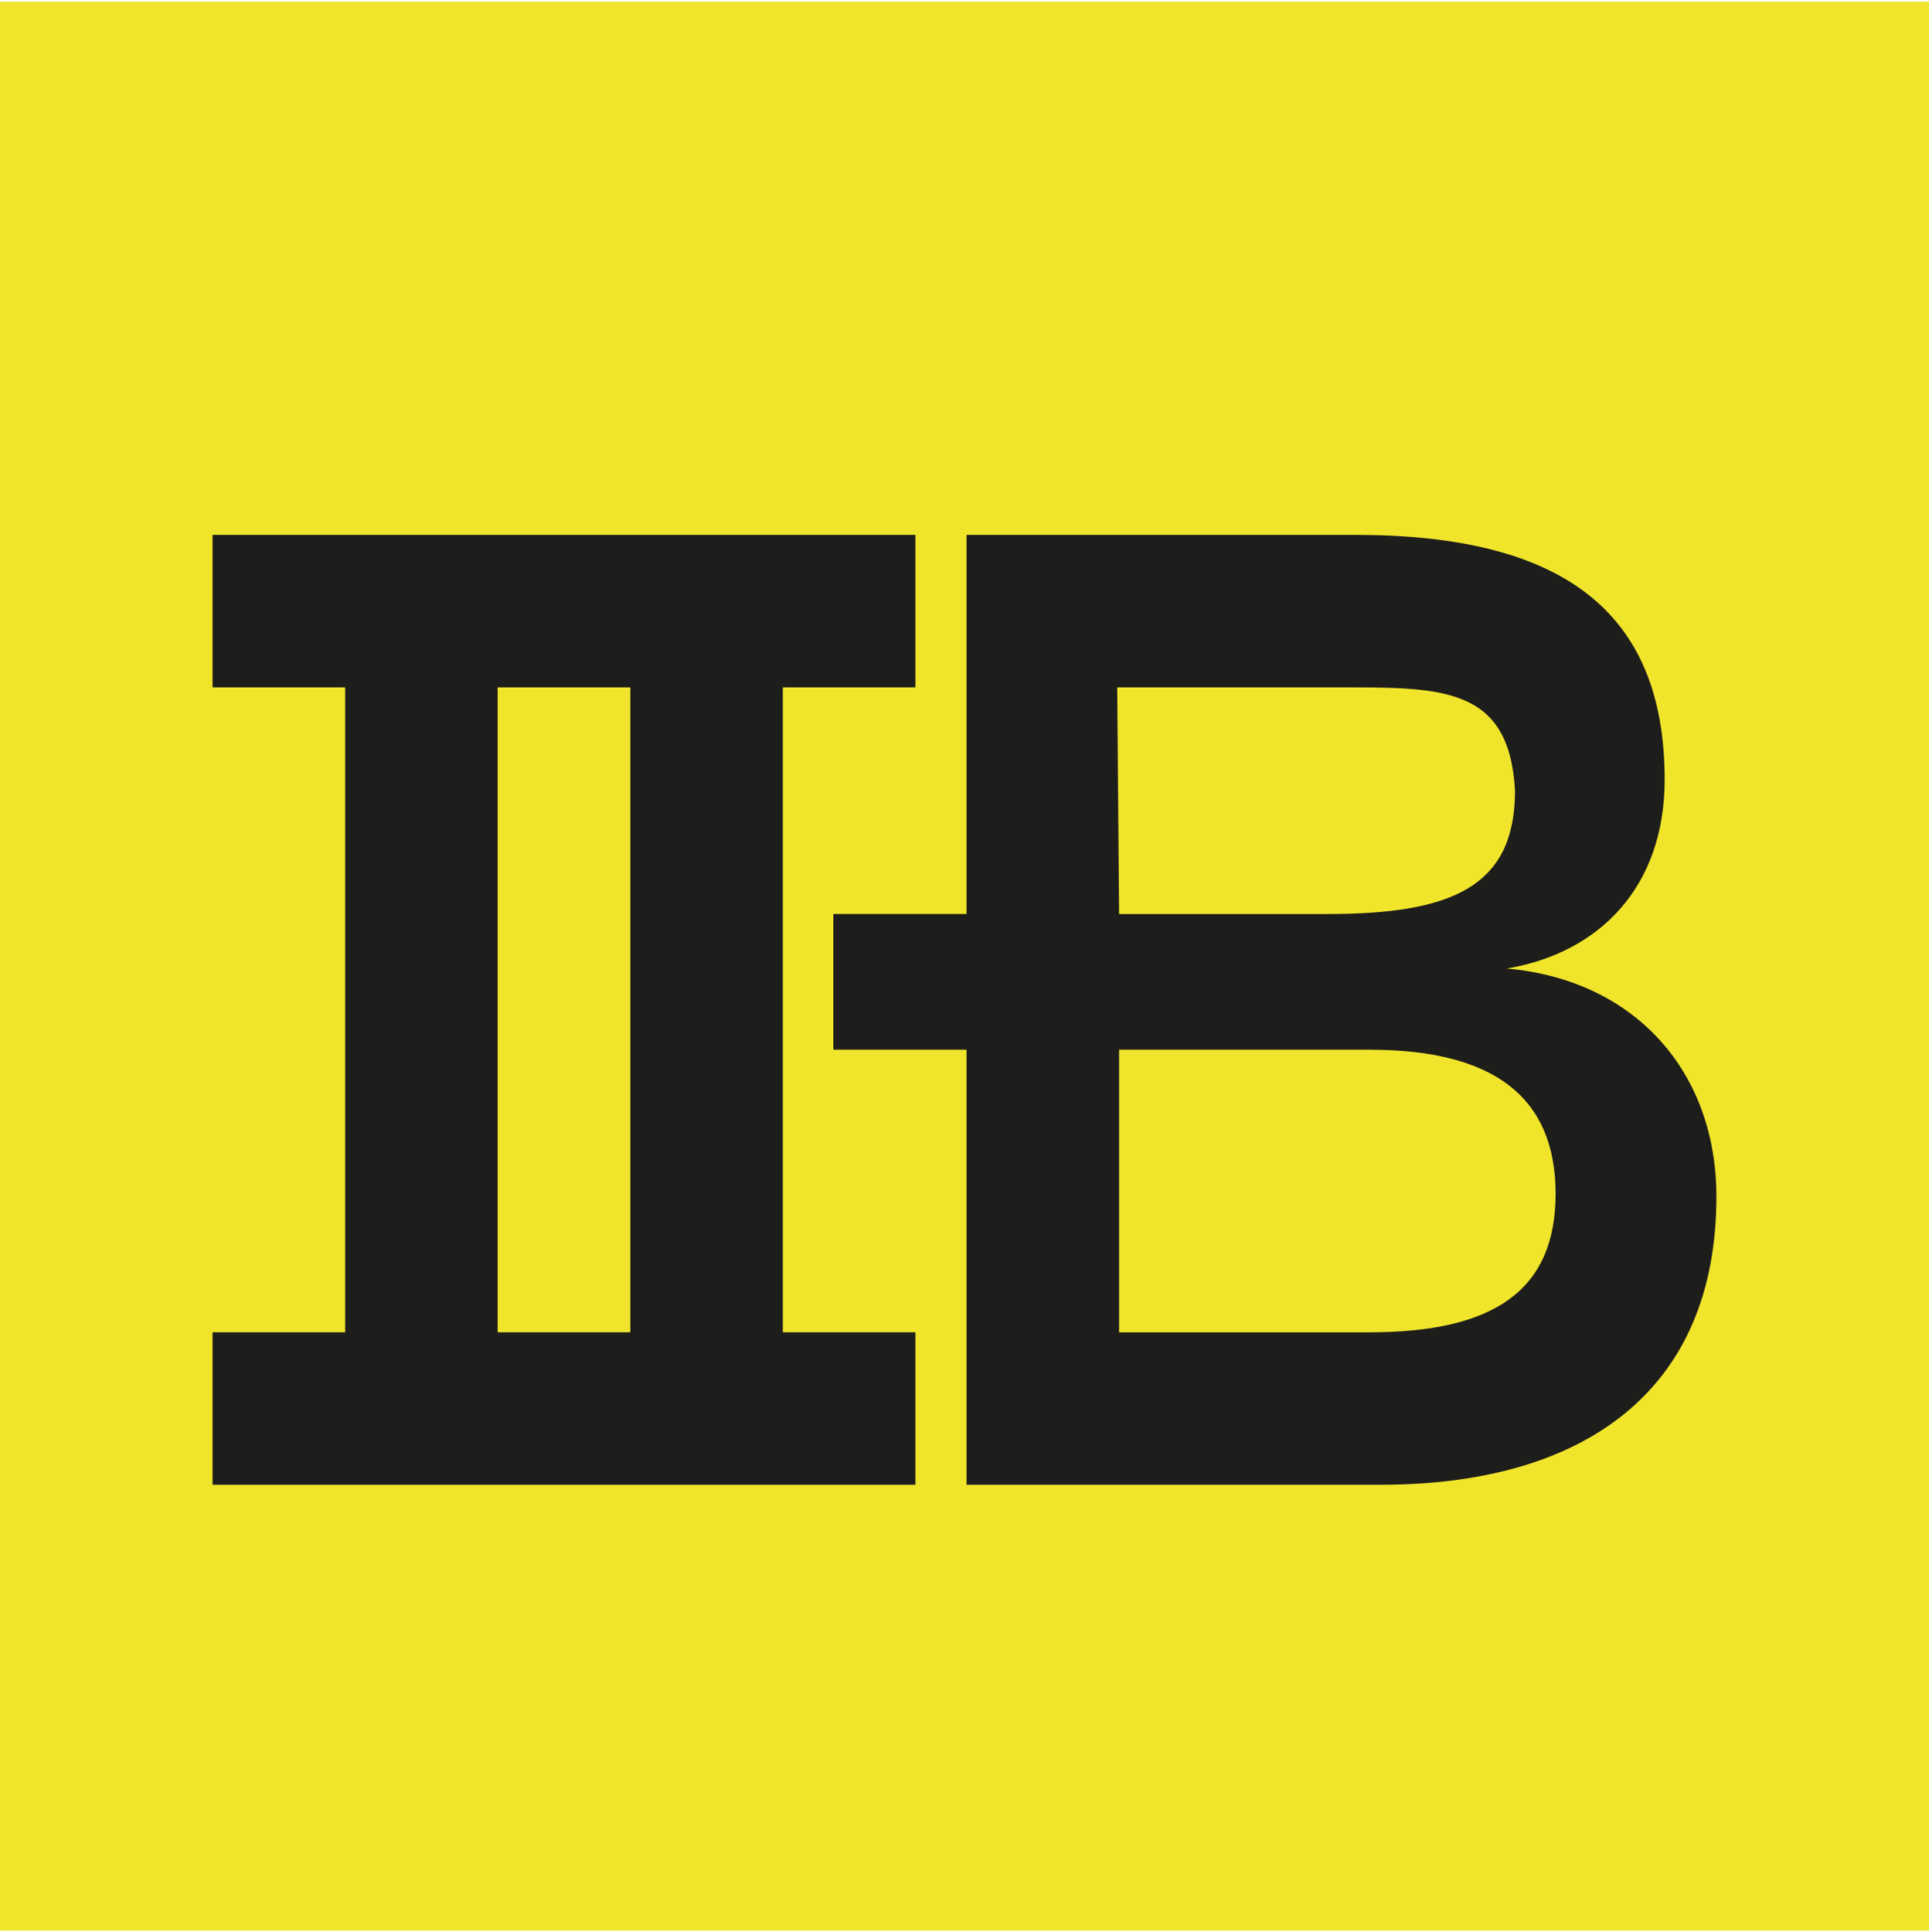
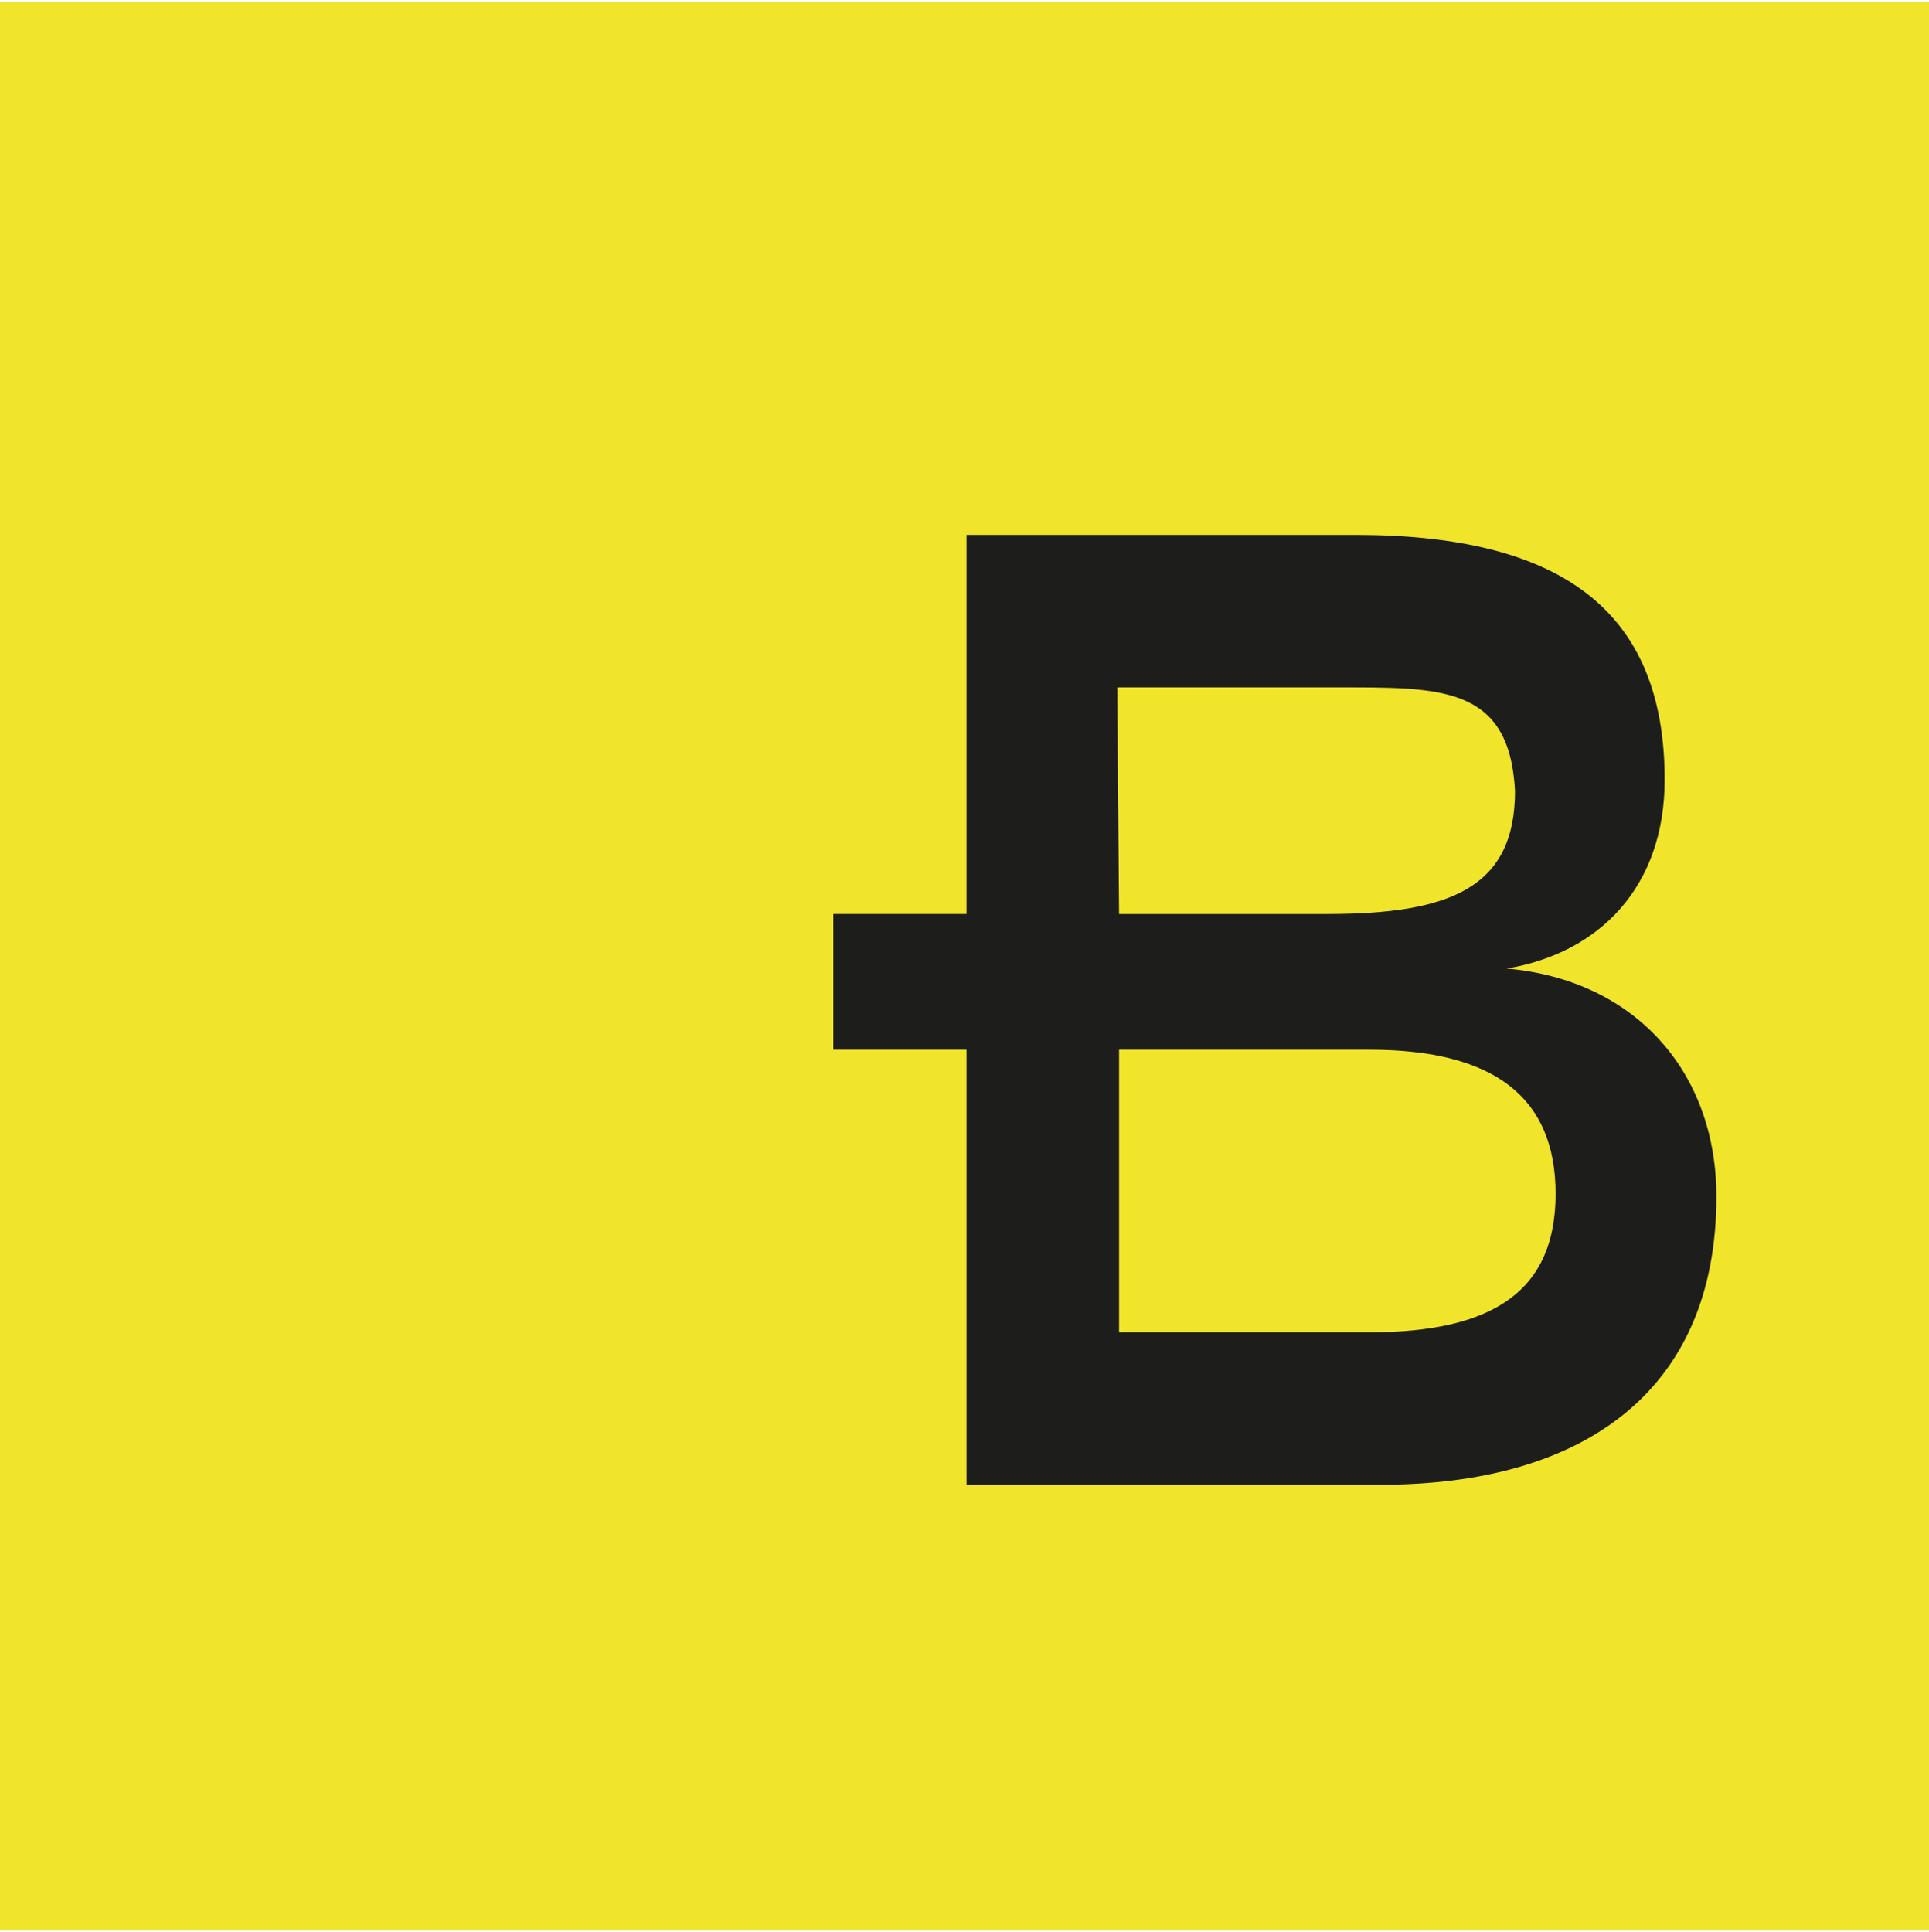
<svg xmlns="http://www.w3.org/2000/svg" id="Calque_1" viewBox="0 0 594.23 595.28">
  <defs>
    <style>.cls-1{fill:#1d1d1b;}.cls-1,.cls-2{stroke-width:0px;}.cls-2{fill:#f1e52c;}</style>
  </defs>
  <rect class="cls-2" y=".52" width="594.23" height="594.23" />
-   <path class="cls-1" d="m282,211.75v-46.97H65.48v46.97h40.85v198.68h-40.85v46.97h216.52v-46.97h-40.85v-198.68h40.85Zm-87.82,198.68h-40.88v-198.68h40.88v198.68Z" />
  <path class="cls-1" d="m464.11,298.38c28.44-4.74,48.69-25,48.69-58.18,0-52.15-31.89-75.42-95.25-75.42h-119.81v116.79h-41.03v41.8h41.03v134.03h127.57c62.06,0,103.43-28.45,103.43-88.78,0-38.35-25-66.8-64.64-70.25Zm-53.15-86.62c32.48,0,54.01-.86,55.74,31.89,0,29.74-19.83,37.93-57.75,37.93h-64.22l-.57-69.82h66.81Zm10.92,198.68h-77.15v-87.06h77.15c38.36,0,57.32,14.66,57.32,44.39s-18.96,42.67-57.32,42.67Z" />
</svg>